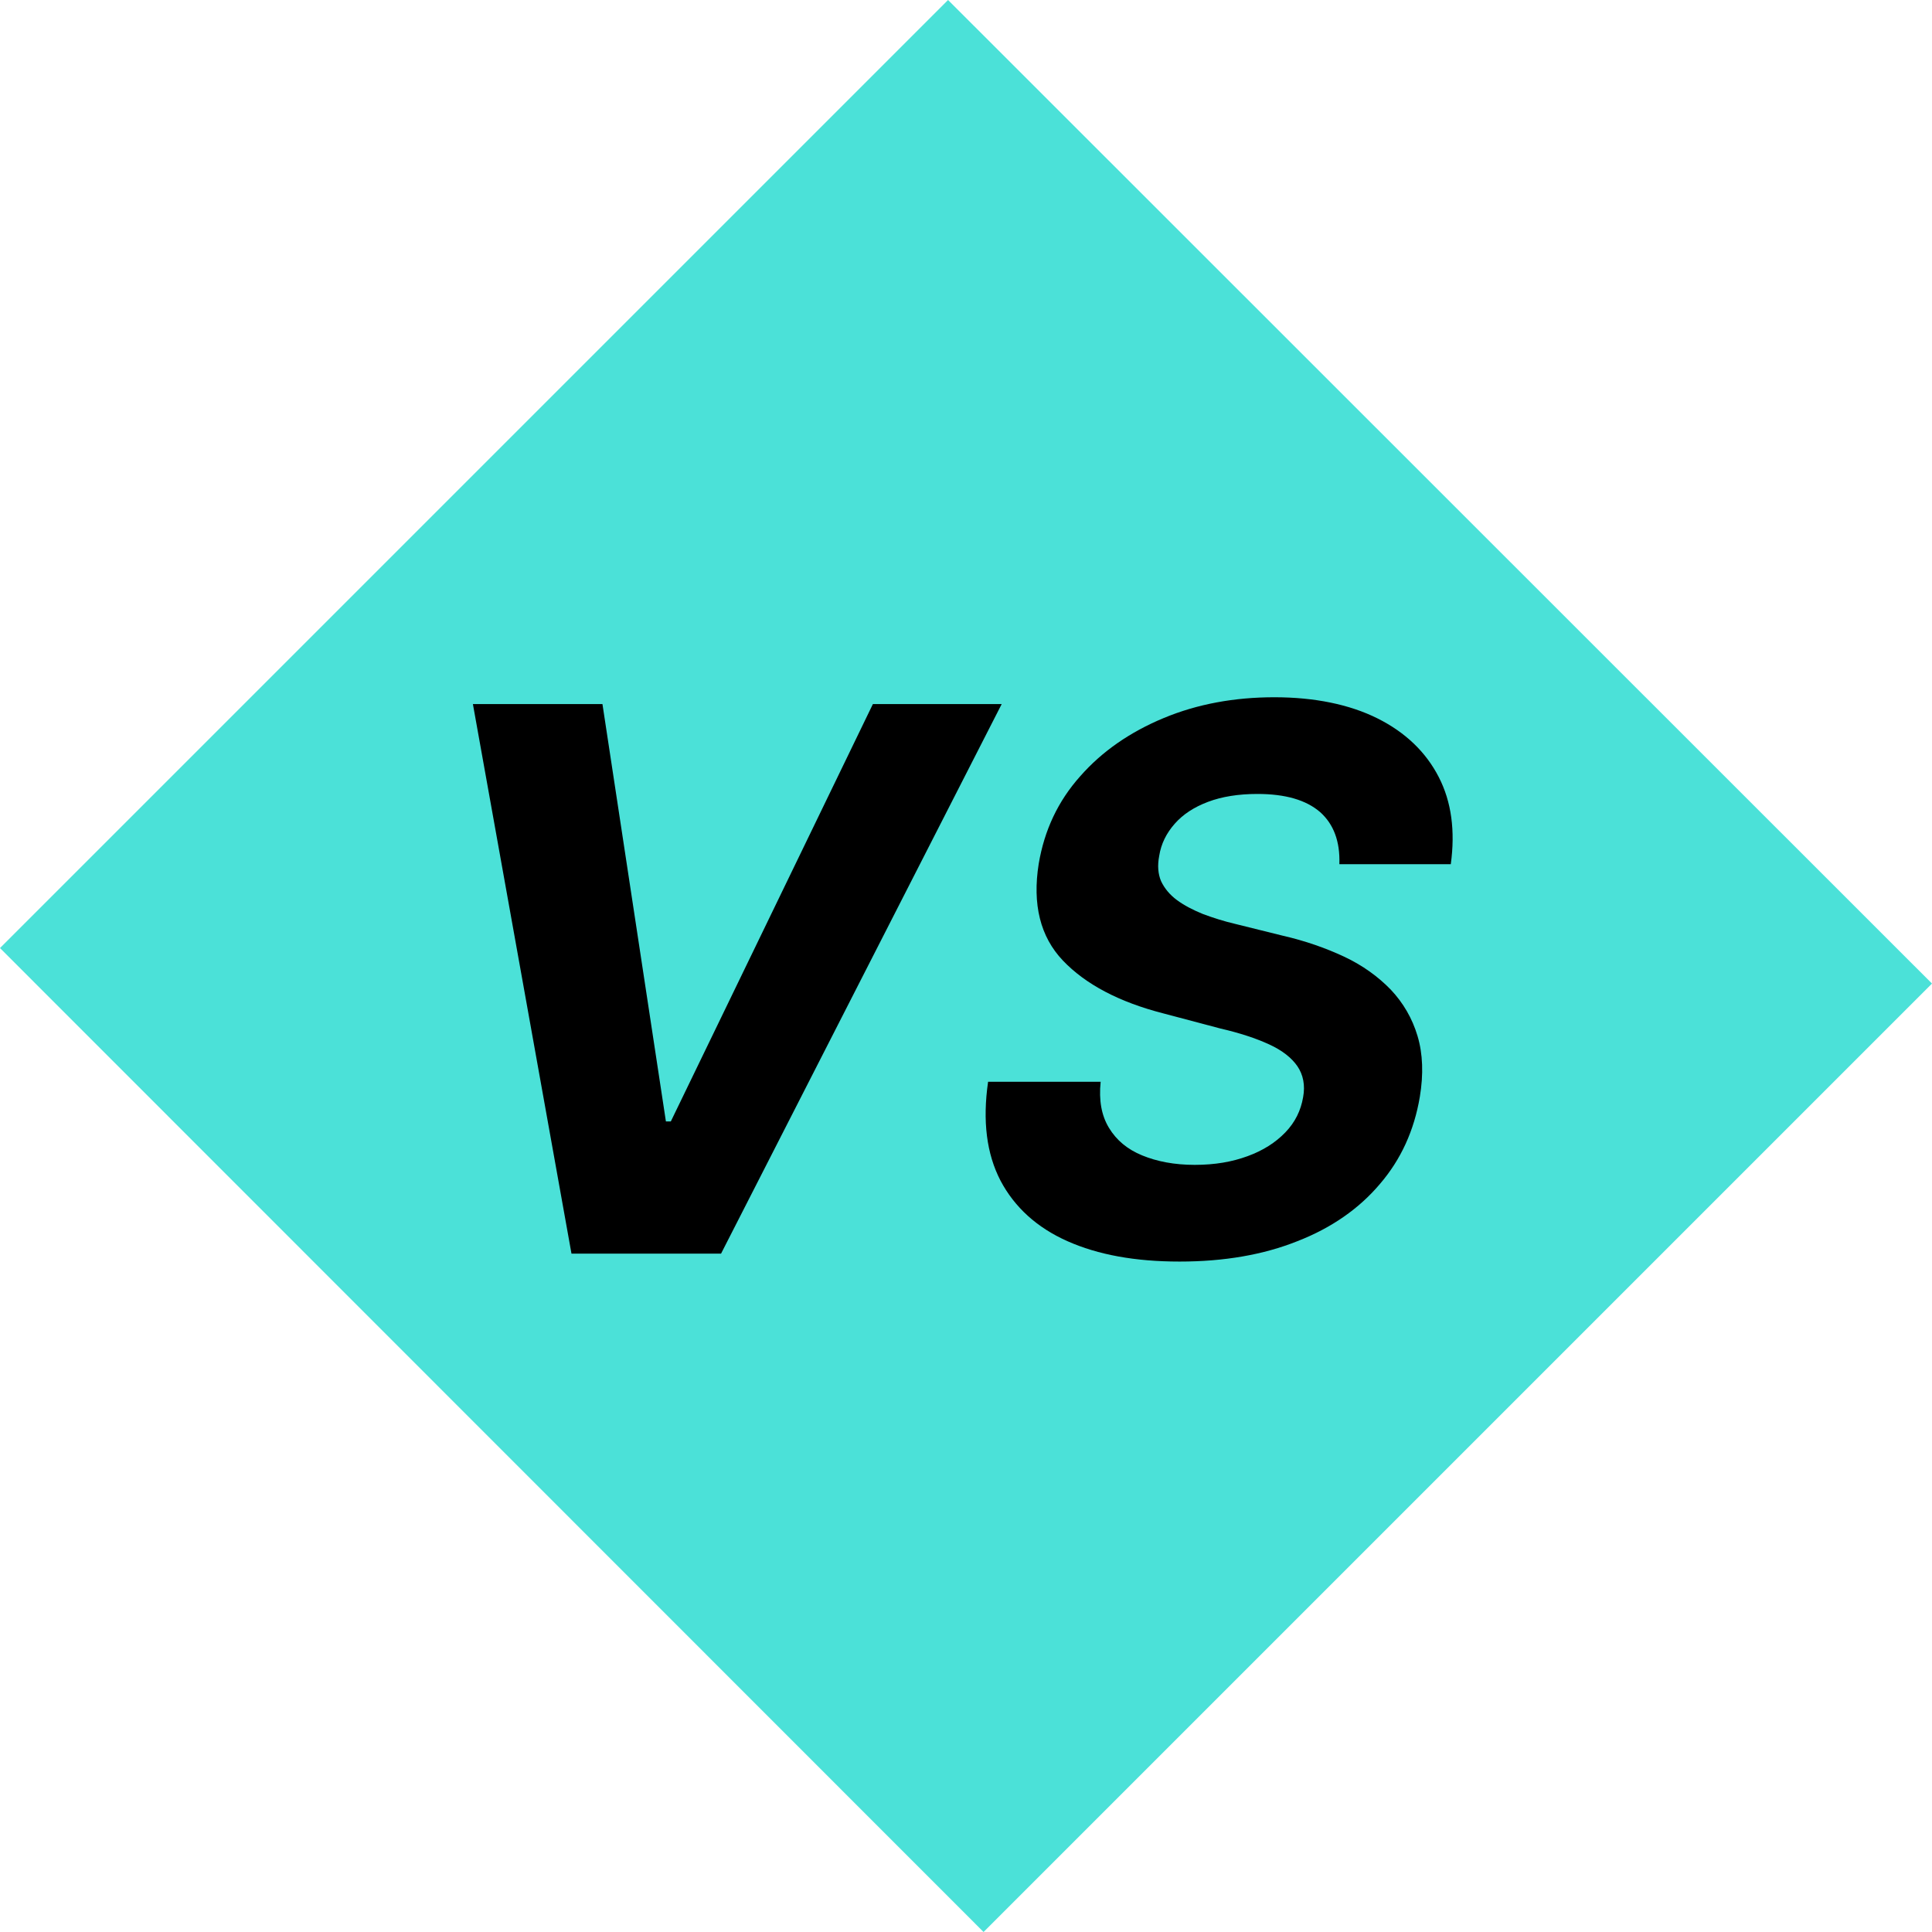
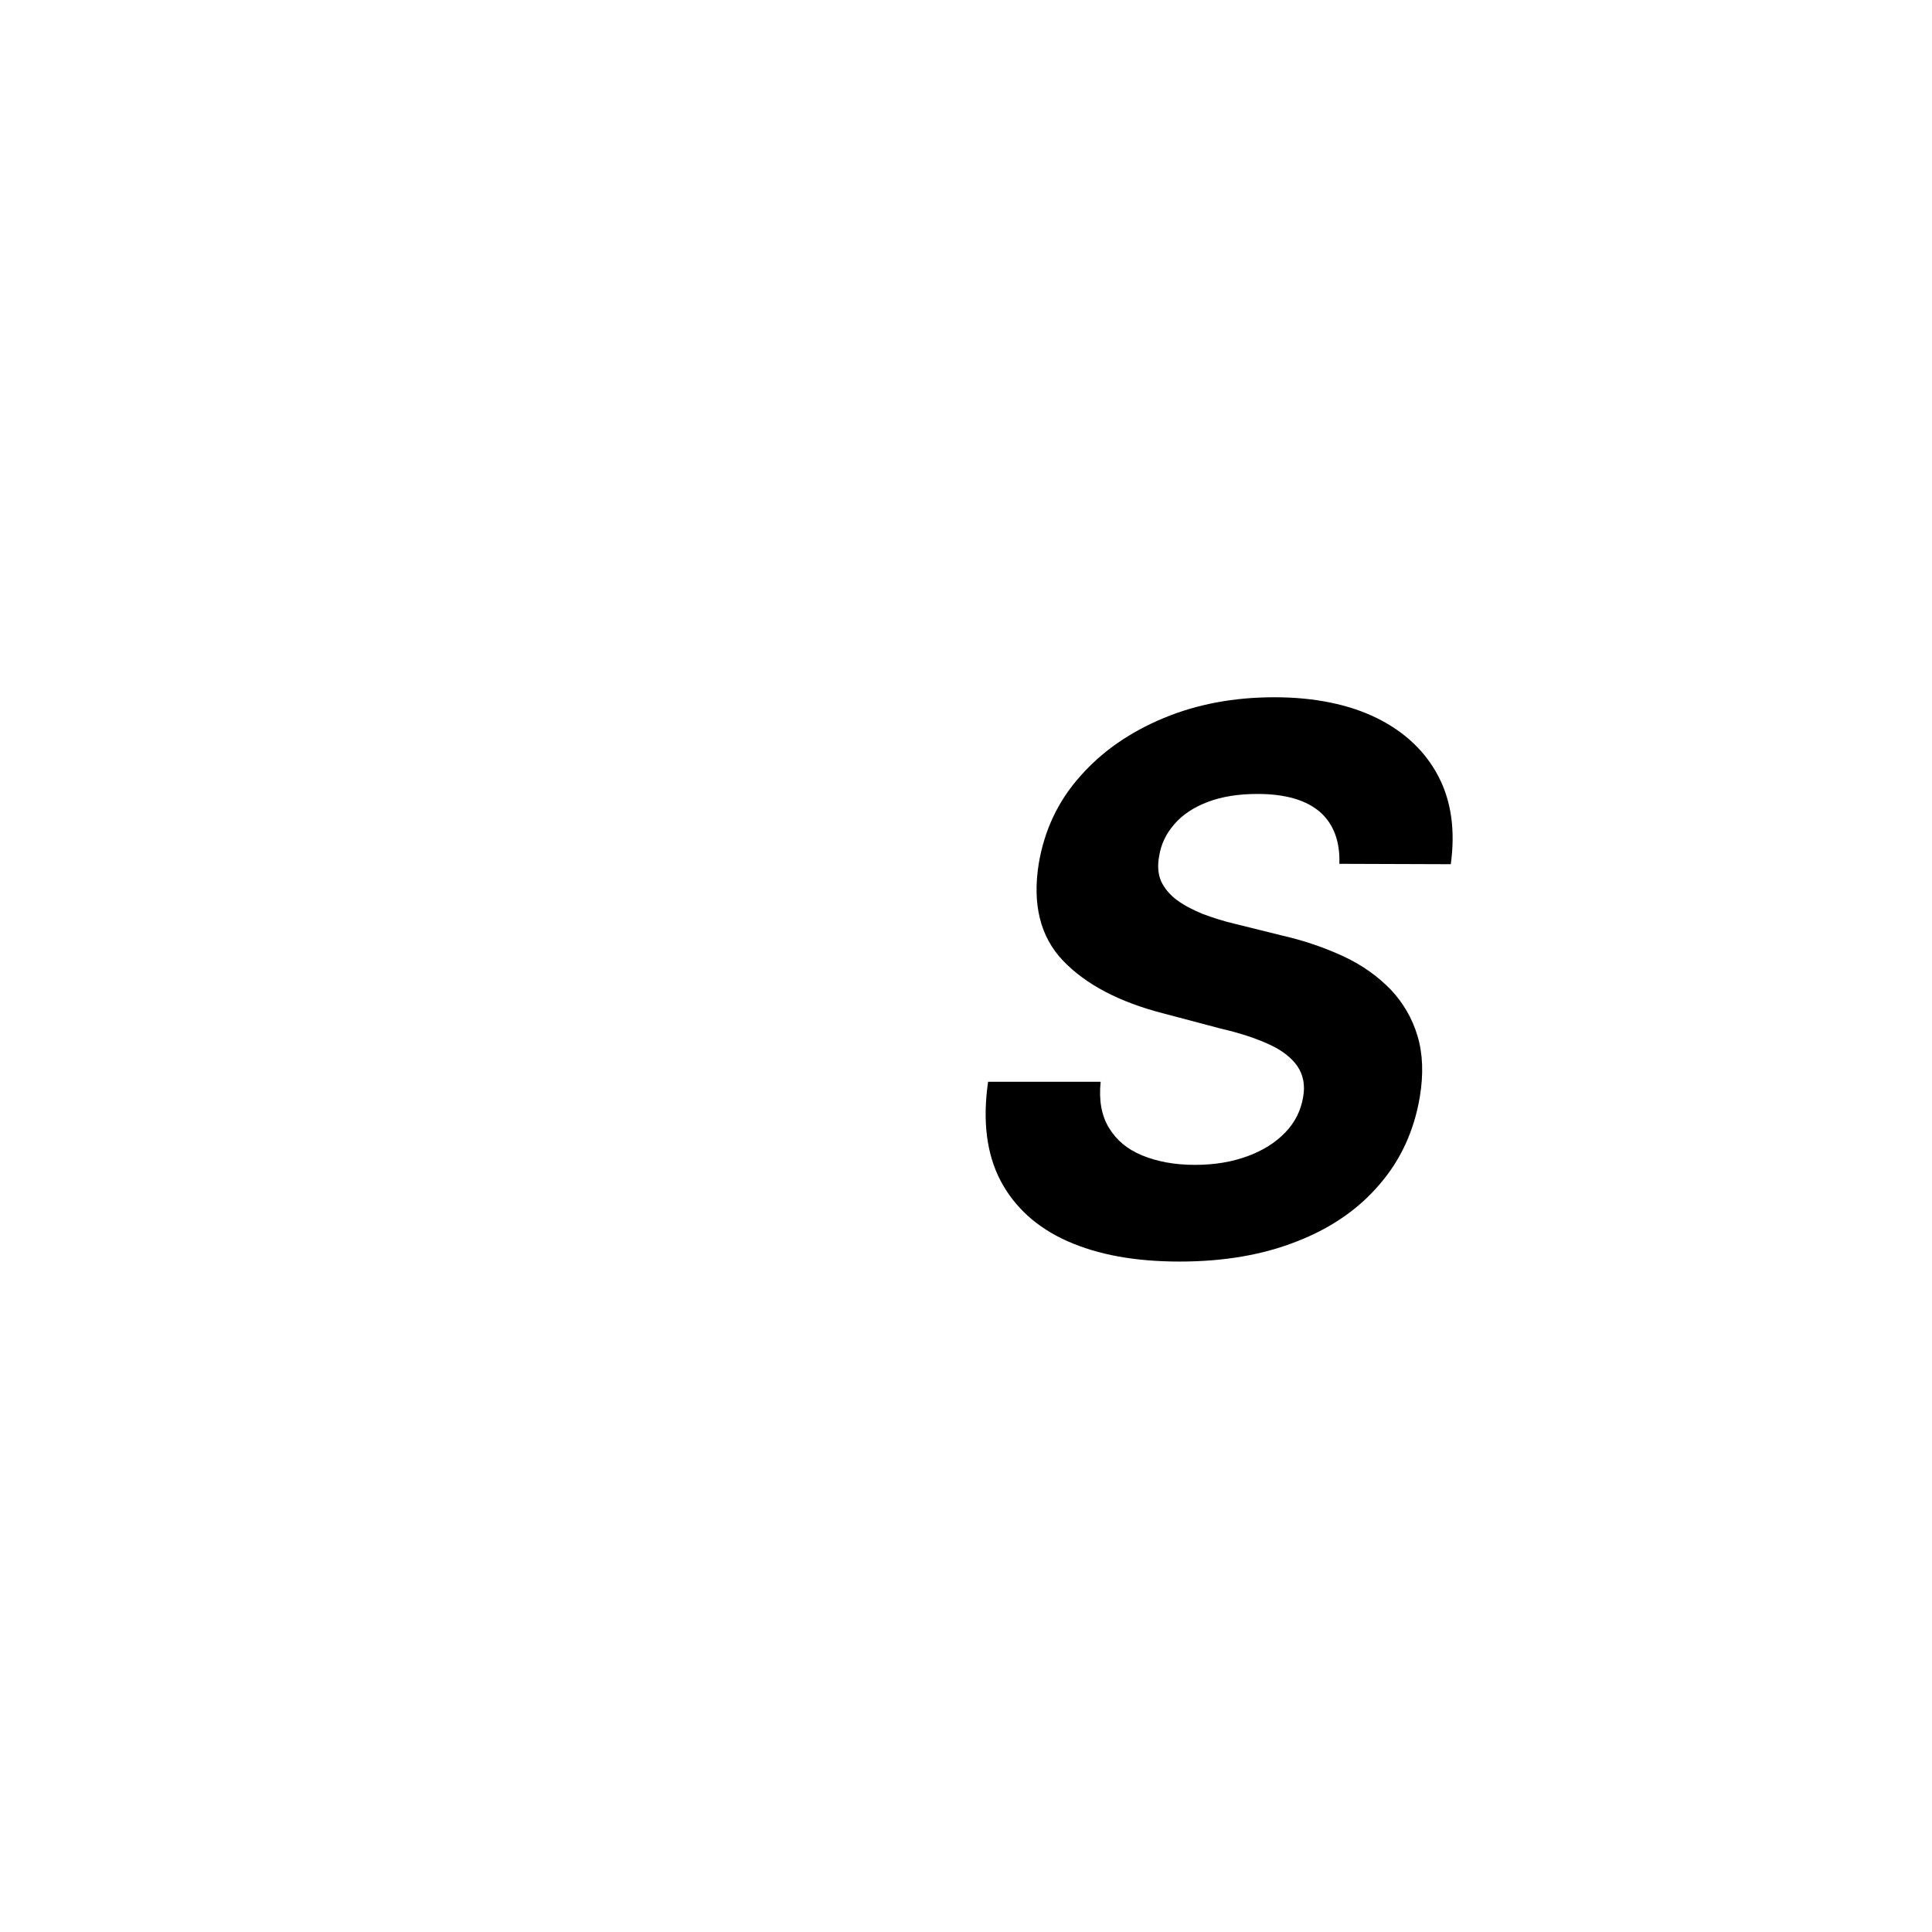
<svg xmlns="http://www.w3.org/2000/svg" id="Layer_2" viewBox="0 0 51.15 51.15">
  <defs>
    <style>.cls-1{fill:#4be1d8;}</style>
  </defs>
  <g id="Layer_1-2">
-     <polygon class="cls-1" points="25.1 0 0 25.1 26.04 51.15 51.15 26.04 25.1 0 25.1 0" />
-     <path d="M15.95,18.64l1.68,11.05h.13l5.35-11.05h3.41l-7.43,14.55h-3.96l-2.61-14.55h3.42Z" />
-     <path d="M35.46,22.87c.02-.59-.15-1.05-.51-1.37-.37-.32-.92-.48-1.66-.48-.5,0-.94.07-1.31.21-.37.14-.66.33-.88.58s-.36.53-.41.85c-.05.26-.03.48.05.67.09.19.23.36.42.5.19.14.42.26.69.37.27.1.55.19.85.26l1.25.31c.61.14,1.15.33,1.64.56.49.23.9.53,1.23.87.33.35.57.76.71,1.23s.16,1.01.06,1.61c-.15.89-.5,1.66-1.06,2.31-.55.65-1.28,1.16-2.18,1.51-.9.36-1.94.54-3.12.54s-2.16-.18-2.97-.54c-.81-.36-1.4-.9-1.77-1.6-.37-.71-.48-1.58-.33-2.62h2.98c-.05.49.02.89.22,1.22s.49.57.88.73c.39.16.85.25,1.39.25s.99-.08,1.4-.23c.41-.15.74-.36,1-.63s.41-.58.47-.93c.06-.32,0-.6-.15-.82-.15-.22-.4-.42-.75-.58s-.77-.3-1.29-.42l-1.51-.4c-1.17-.3-2.06-.77-2.66-1.4-.6-.63-.81-1.49-.64-2.56.15-.89.51-1.66,1.1-2.32.58-.66,1.32-1.17,2.21-1.54.89-.37,1.87-.55,2.93-.55s1.99.19,2.73.56c.74.37,1.28.89,1.62,1.55.34.66.44,1.43.32,2.31h-2.95Z" />
+     <path d="M35.46,22.87c.02-.59-.15-1.05-.51-1.37-.37-.32-.92-.48-1.66-.48-.5,0-.94.07-1.31.21-.37.14-.66.33-.88.58s-.36.53-.41.85c-.05.26-.03.48.05.67.09.19.23.36.42.5.19.14.42.26.69.37.27.1.55.19.85.26l1.25.31c.61.14,1.15.33,1.64.56.49.23.9.53,1.23.87.33.35.57.76.71,1.23s.16,1.01.06,1.61c-.15.89-.5,1.66-1.06,2.31-.55.65-1.28,1.16-2.18,1.51-.9.36-1.94.54-3.12.54s-2.16-.18-2.97-.54c-.81-.36-1.4-.9-1.77-1.6-.37-.71-.48-1.58-.33-2.62h2.98c-.05.49.02.89.22,1.22s.49.57.88.73c.39.16.85.25,1.39.25s.99-.08,1.4-.23c.41-.15.74-.36,1-.63s.41-.58.47-.93c.06-.32,0-.6-.15-.82-.15-.22-.4-.42-.75-.58s-.77-.3-1.29-.42l-1.51-.4c-1.17-.3-2.06-.77-2.66-1.4-.6-.63-.81-1.49-.64-2.56.15-.89.51-1.66,1.1-2.32.58-.66,1.32-1.17,2.21-1.54.89-.37,1.87-.55,2.93-.55s1.99.19,2.73.56c.74.37,1.28.89,1.62,1.55.34.66.44,1.43.32,2.31Z" />
  </g>
</svg>